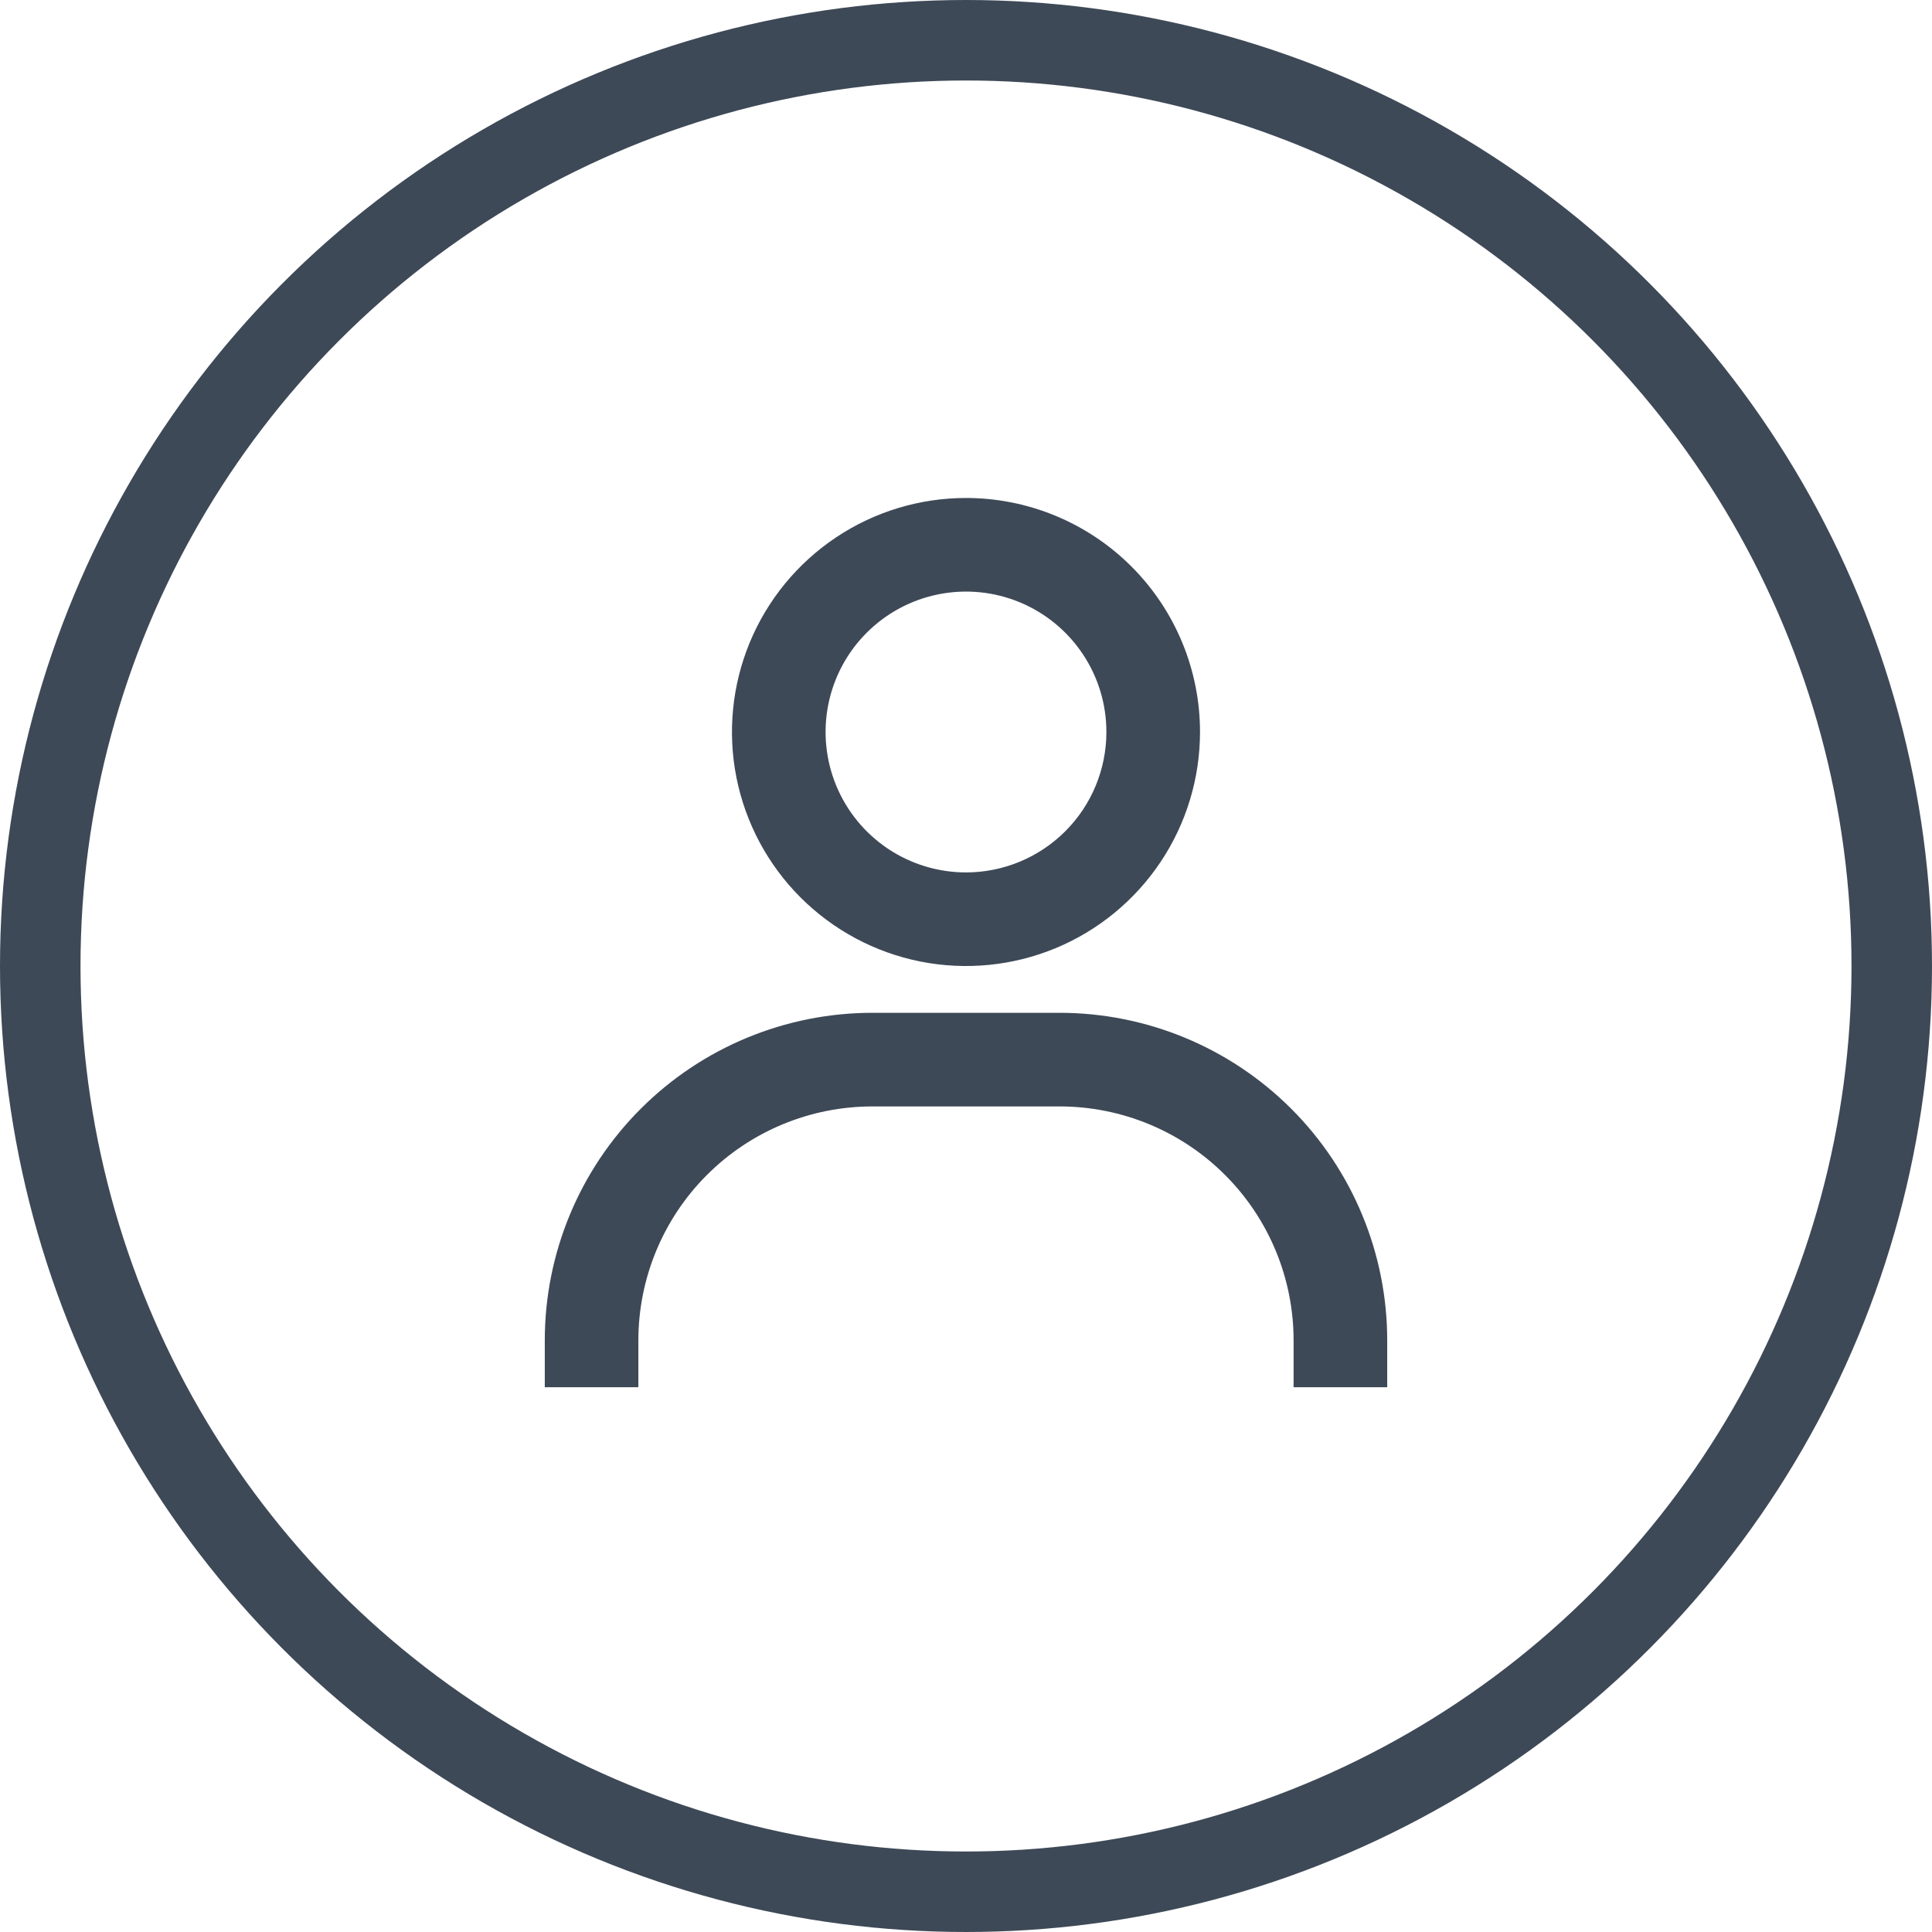
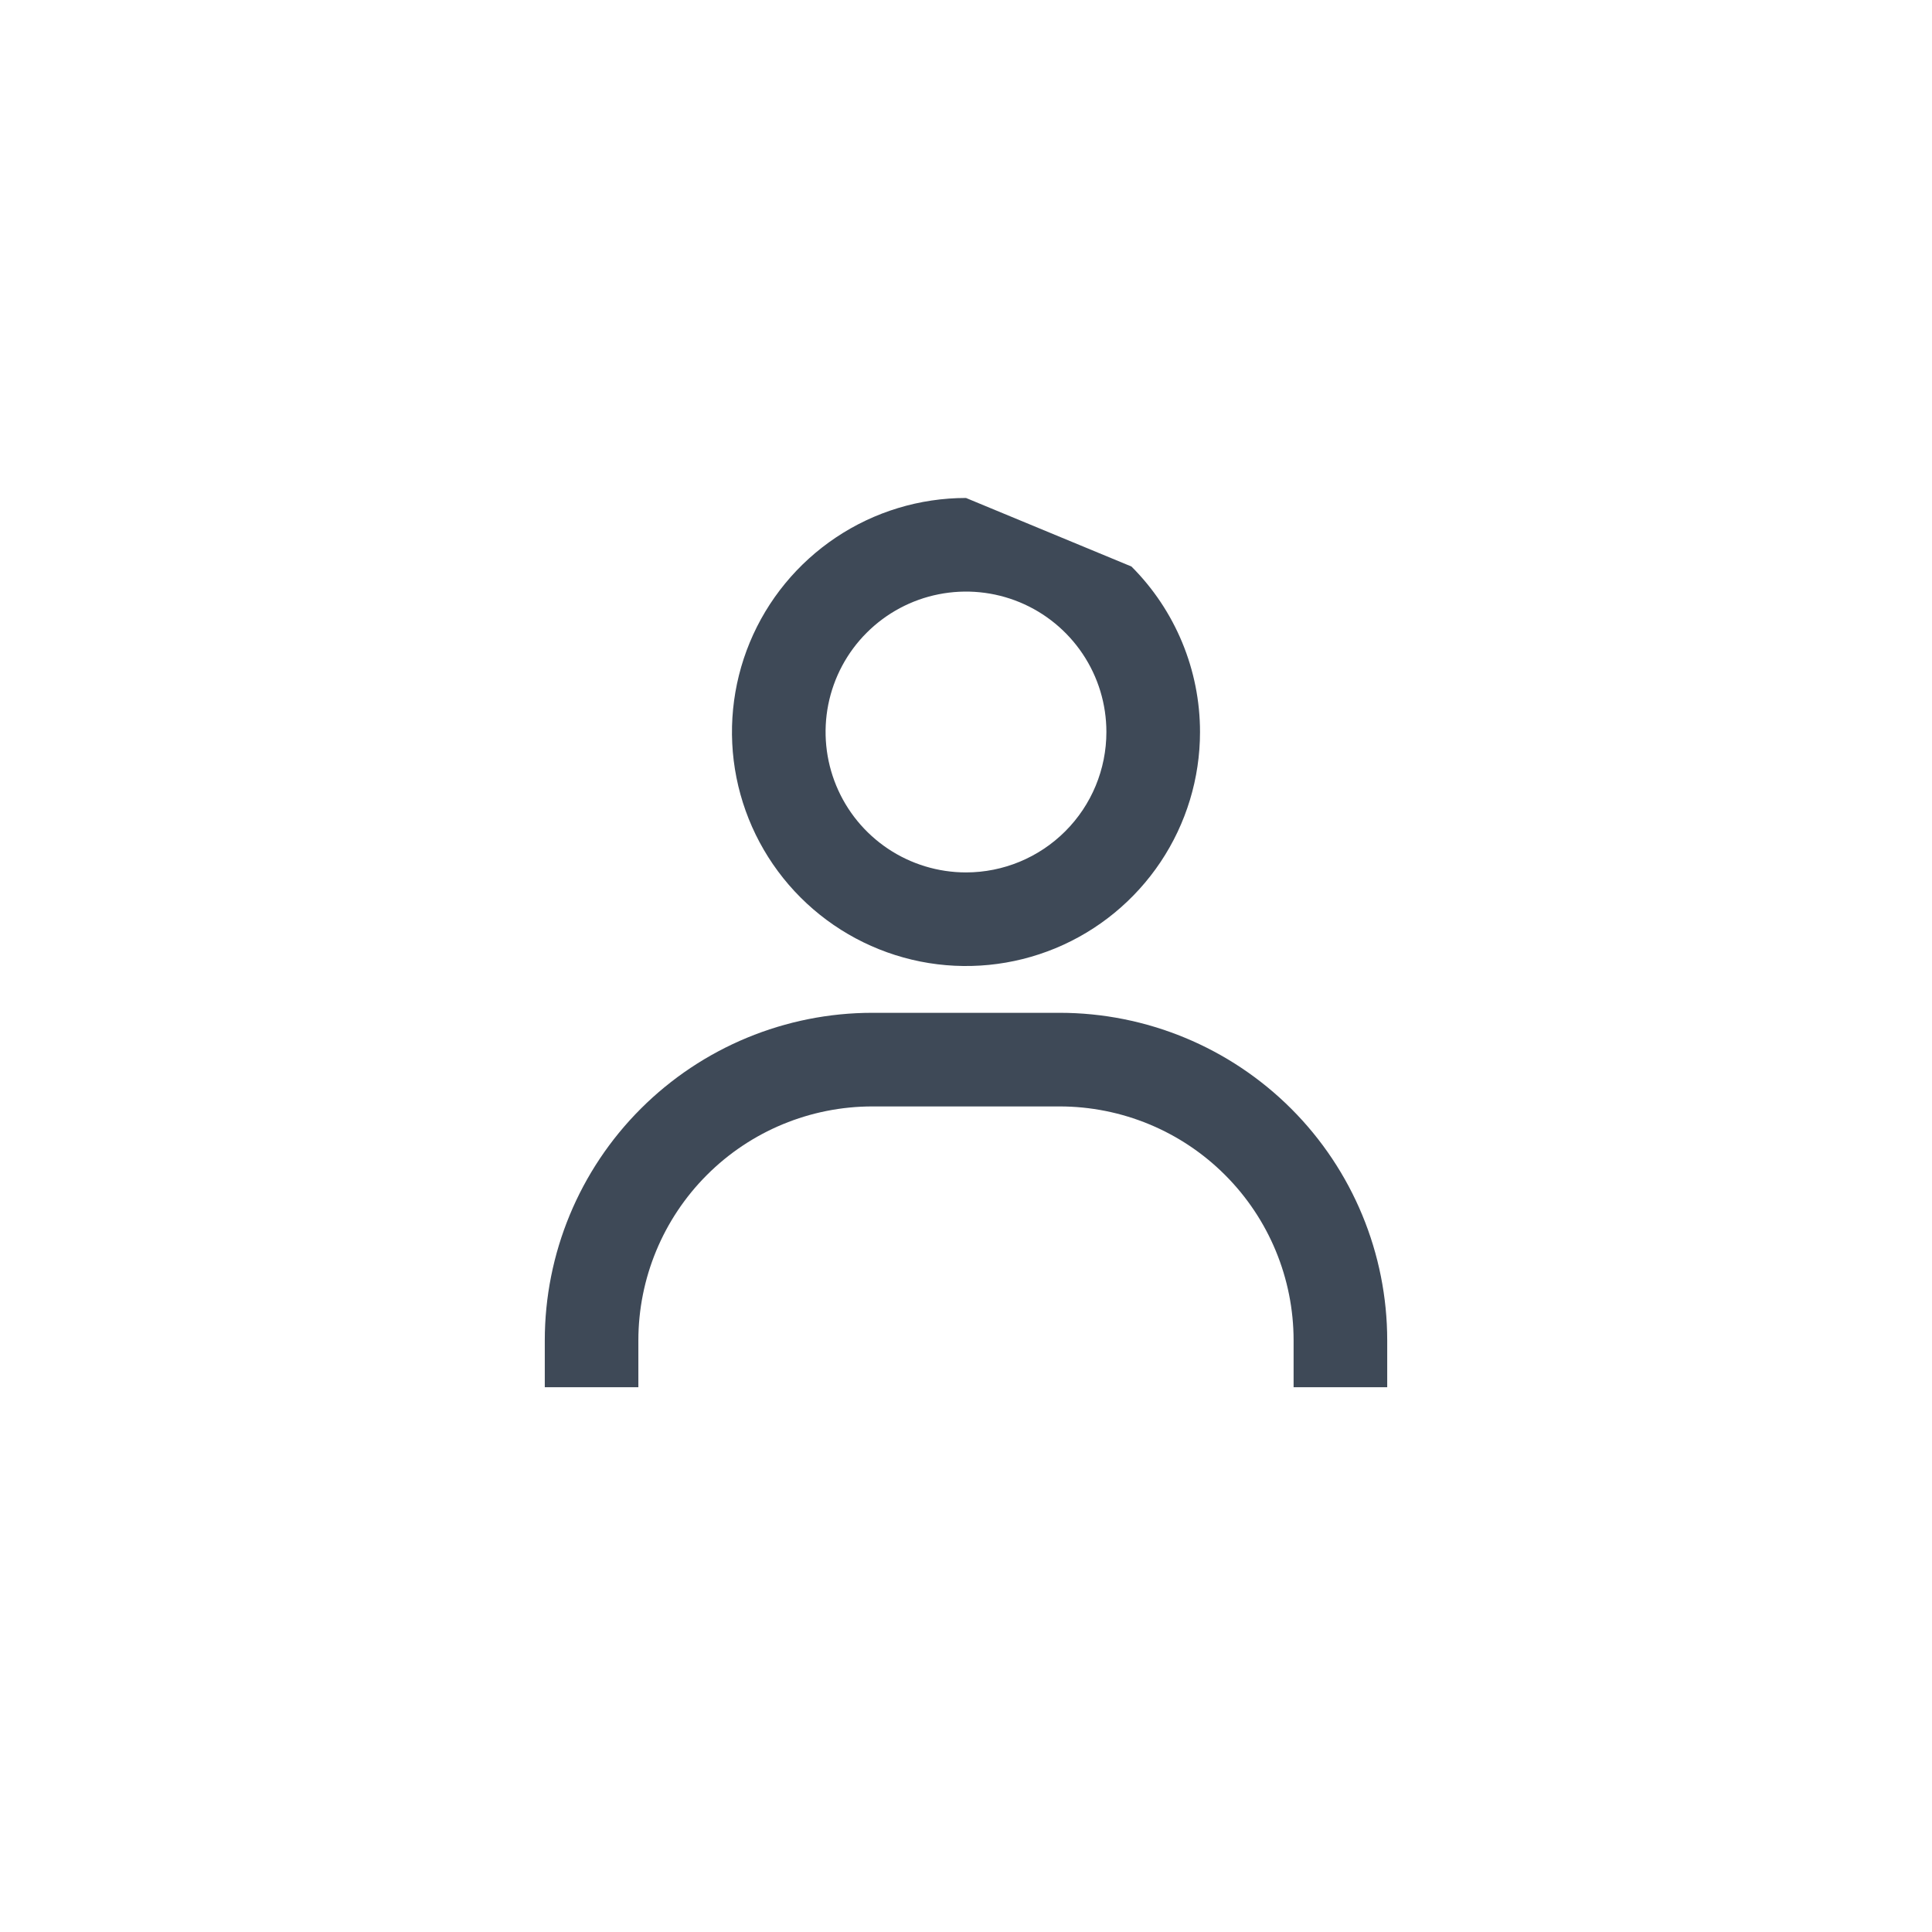
<svg xmlns="http://www.w3.org/2000/svg" width="48" height="48" viewBox="0 0 48 48" fill="none">
-   <circle cx="24" cy="24" r="23" stroke="#3E4957" stroke-width="2" />
-   <path d="M24 12.372C22.85 12.372 21.726 12.713 20.77 13.352C19.814 13.991 19.068 14.899 18.628 15.961C18.188 17.024 18.073 18.193 18.297 19.32C18.522 20.448 19.076 21.484 19.889 22.297C20.702 23.11 21.738 23.664 22.866 23.889C23.993 24.113 25.162 23.998 26.225 23.558C27.287 23.118 28.195 22.372 28.834 21.416C29.473 20.46 29.814 19.336 29.814 18.186C29.814 16.644 29.201 15.165 28.111 14.075C27.02 12.985 25.542 12.372 24 12.372ZM24 21.675C23.31 21.675 22.635 21.47 22.062 21.087C21.488 20.703 21.041 20.159 20.777 19.521C20.513 18.884 20.444 18.182 20.578 17.506C20.713 16.829 21.045 16.207 21.533 15.72C22.021 15.232 22.643 14.899 23.319 14.765C23.996 14.63 24.697 14.699 25.335 14.963C25.972 15.227 26.517 15.675 26.9 16.248C27.284 16.822 27.488 17.496 27.488 18.186C27.488 19.111 27.121 19.999 26.466 20.653C25.812 21.307 24.925 21.675 24 21.675ZM34.465 34.465V33.303C34.465 31.144 33.607 29.073 32.081 27.547C30.554 26.021 28.484 25.163 26.325 25.163H21.674C19.515 25.163 17.445 26.021 15.919 27.547C14.392 29.073 13.535 31.144 13.535 33.303V34.465H15.86V33.303C15.86 31.761 16.473 30.282 17.563 29.192C18.653 28.101 20.132 27.489 21.674 27.489H26.325C27.867 27.489 29.346 28.101 30.436 29.192C31.527 30.282 32.139 31.761 32.139 33.303V34.465H34.465Z" fill="#3E4957" />
+   <path d="M24 12.372C22.85 12.372 21.726 12.713 20.77 13.352C19.814 13.991 19.068 14.899 18.628 15.961C18.188 17.024 18.073 18.193 18.297 19.32C18.522 20.448 19.076 21.484 19.889 22.297C20.702 23.11 21.738 23.664 22.866 23.889C23.993 24.113 25.162 23.998 26.225 23.558C27.287 23.118 28.195 22.372 28.834 21.416C29.473 20.46 29.814 19.336 29.814 18.186C29.814 16.644 29.201 15.165 28.111 14.075ZM24 21.675C23.31 21.675 22.635 21.47 22.062 21.087C21.488 20.703 21.041 20.159 20.777 19.521C20.513 18.884 20.444 18.182 20.578 17.506C20.713 16.829 21.045 16.207 21.533 15.72C22.021 15.232 22.643 14.899 23.319 14.765C23.996 14.63 24.697 14.699 25.335 14.963C25.972 15.227 26.517 15.675 26.9 16.248C27.284 16.822 27.488 17.496 27.488 18.186C27.488 19.111 27.121 19.999 26.466 20.653C25.812 21.307 24.925 21.675 24 21.675ZM34.465 34.465V33.303C34.465 31.144 33.607 29.073 32.081 27.547C30.554 26.021 28.484 25.163 26.325 25.163H21.674C19.515 25.163 17.445 26.021 15.919 27.547C14.392 29.073 13.535 31.144 13.535 33.303V34.465H15.86V33.303C15.86 31.761 16.473 30.282 17.563 29.192C18.653 28.101 20.132 27.489 21.674 27.489H26.325C27.867 27.489 29.346 28.101 30.436 29.192C31.527 30.282 32.139 31.761 32.139 33.303V34.465H34.465Z" fill="#3E4957" />
</svg>